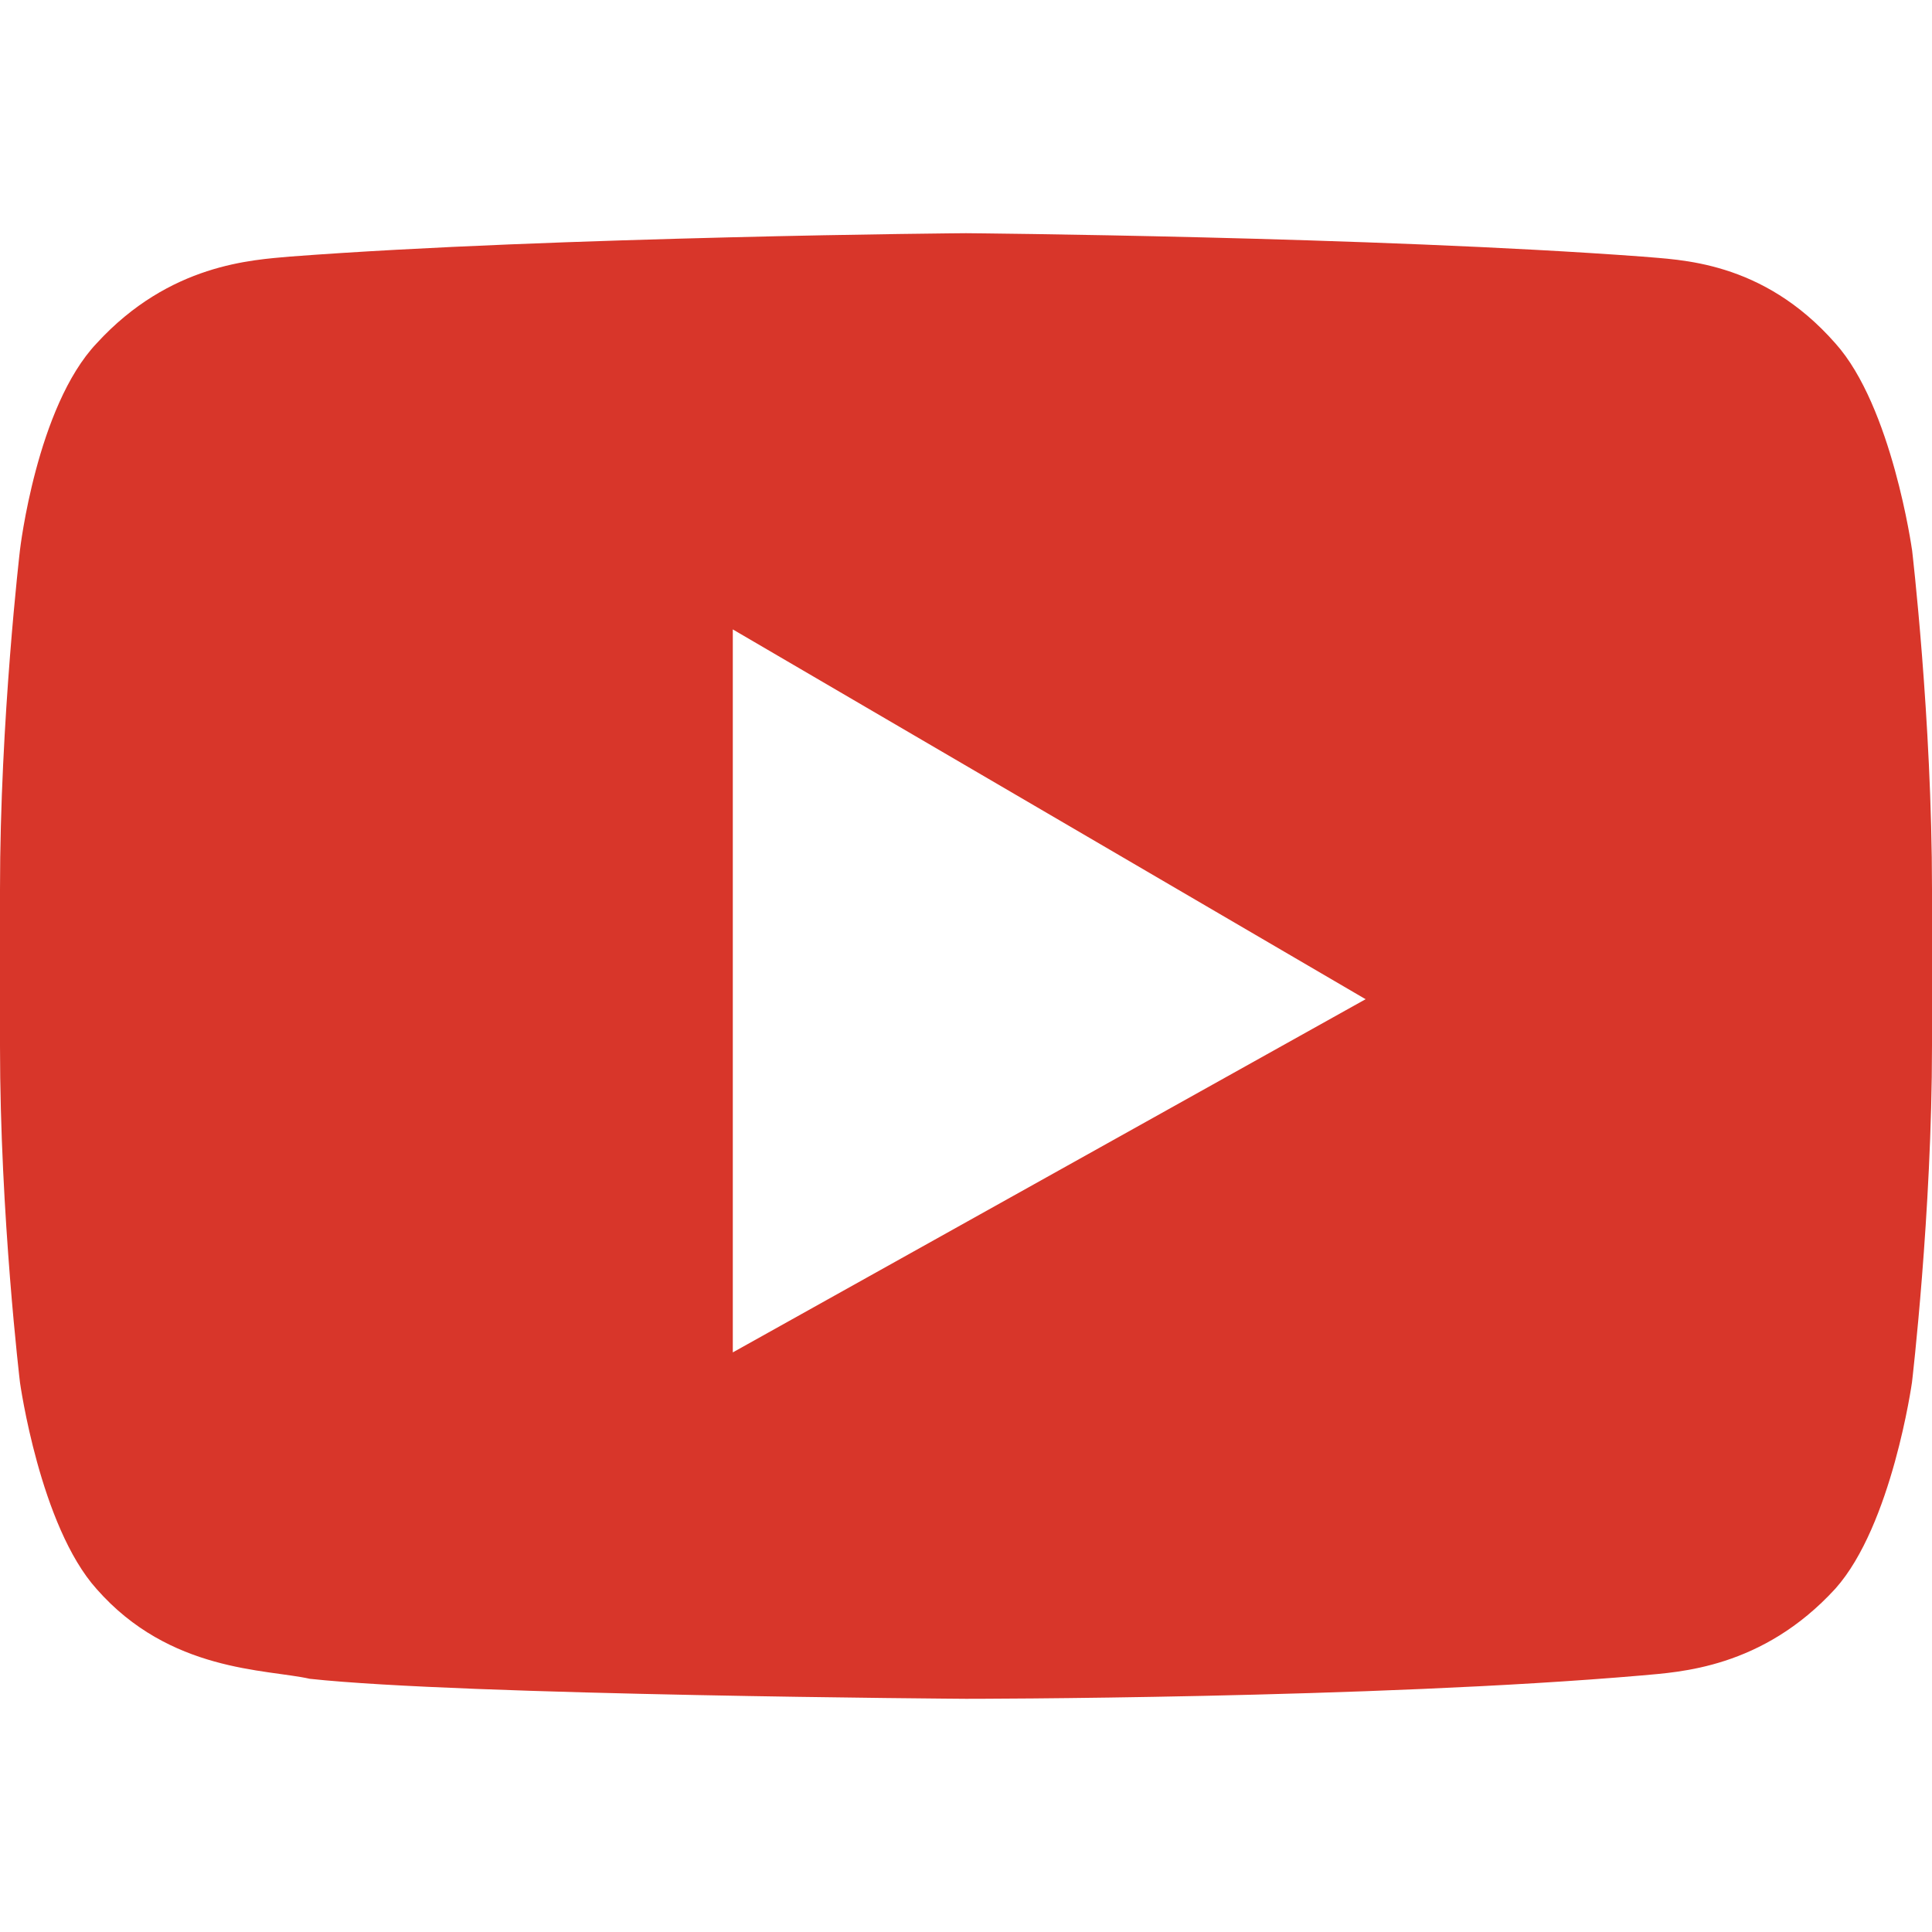
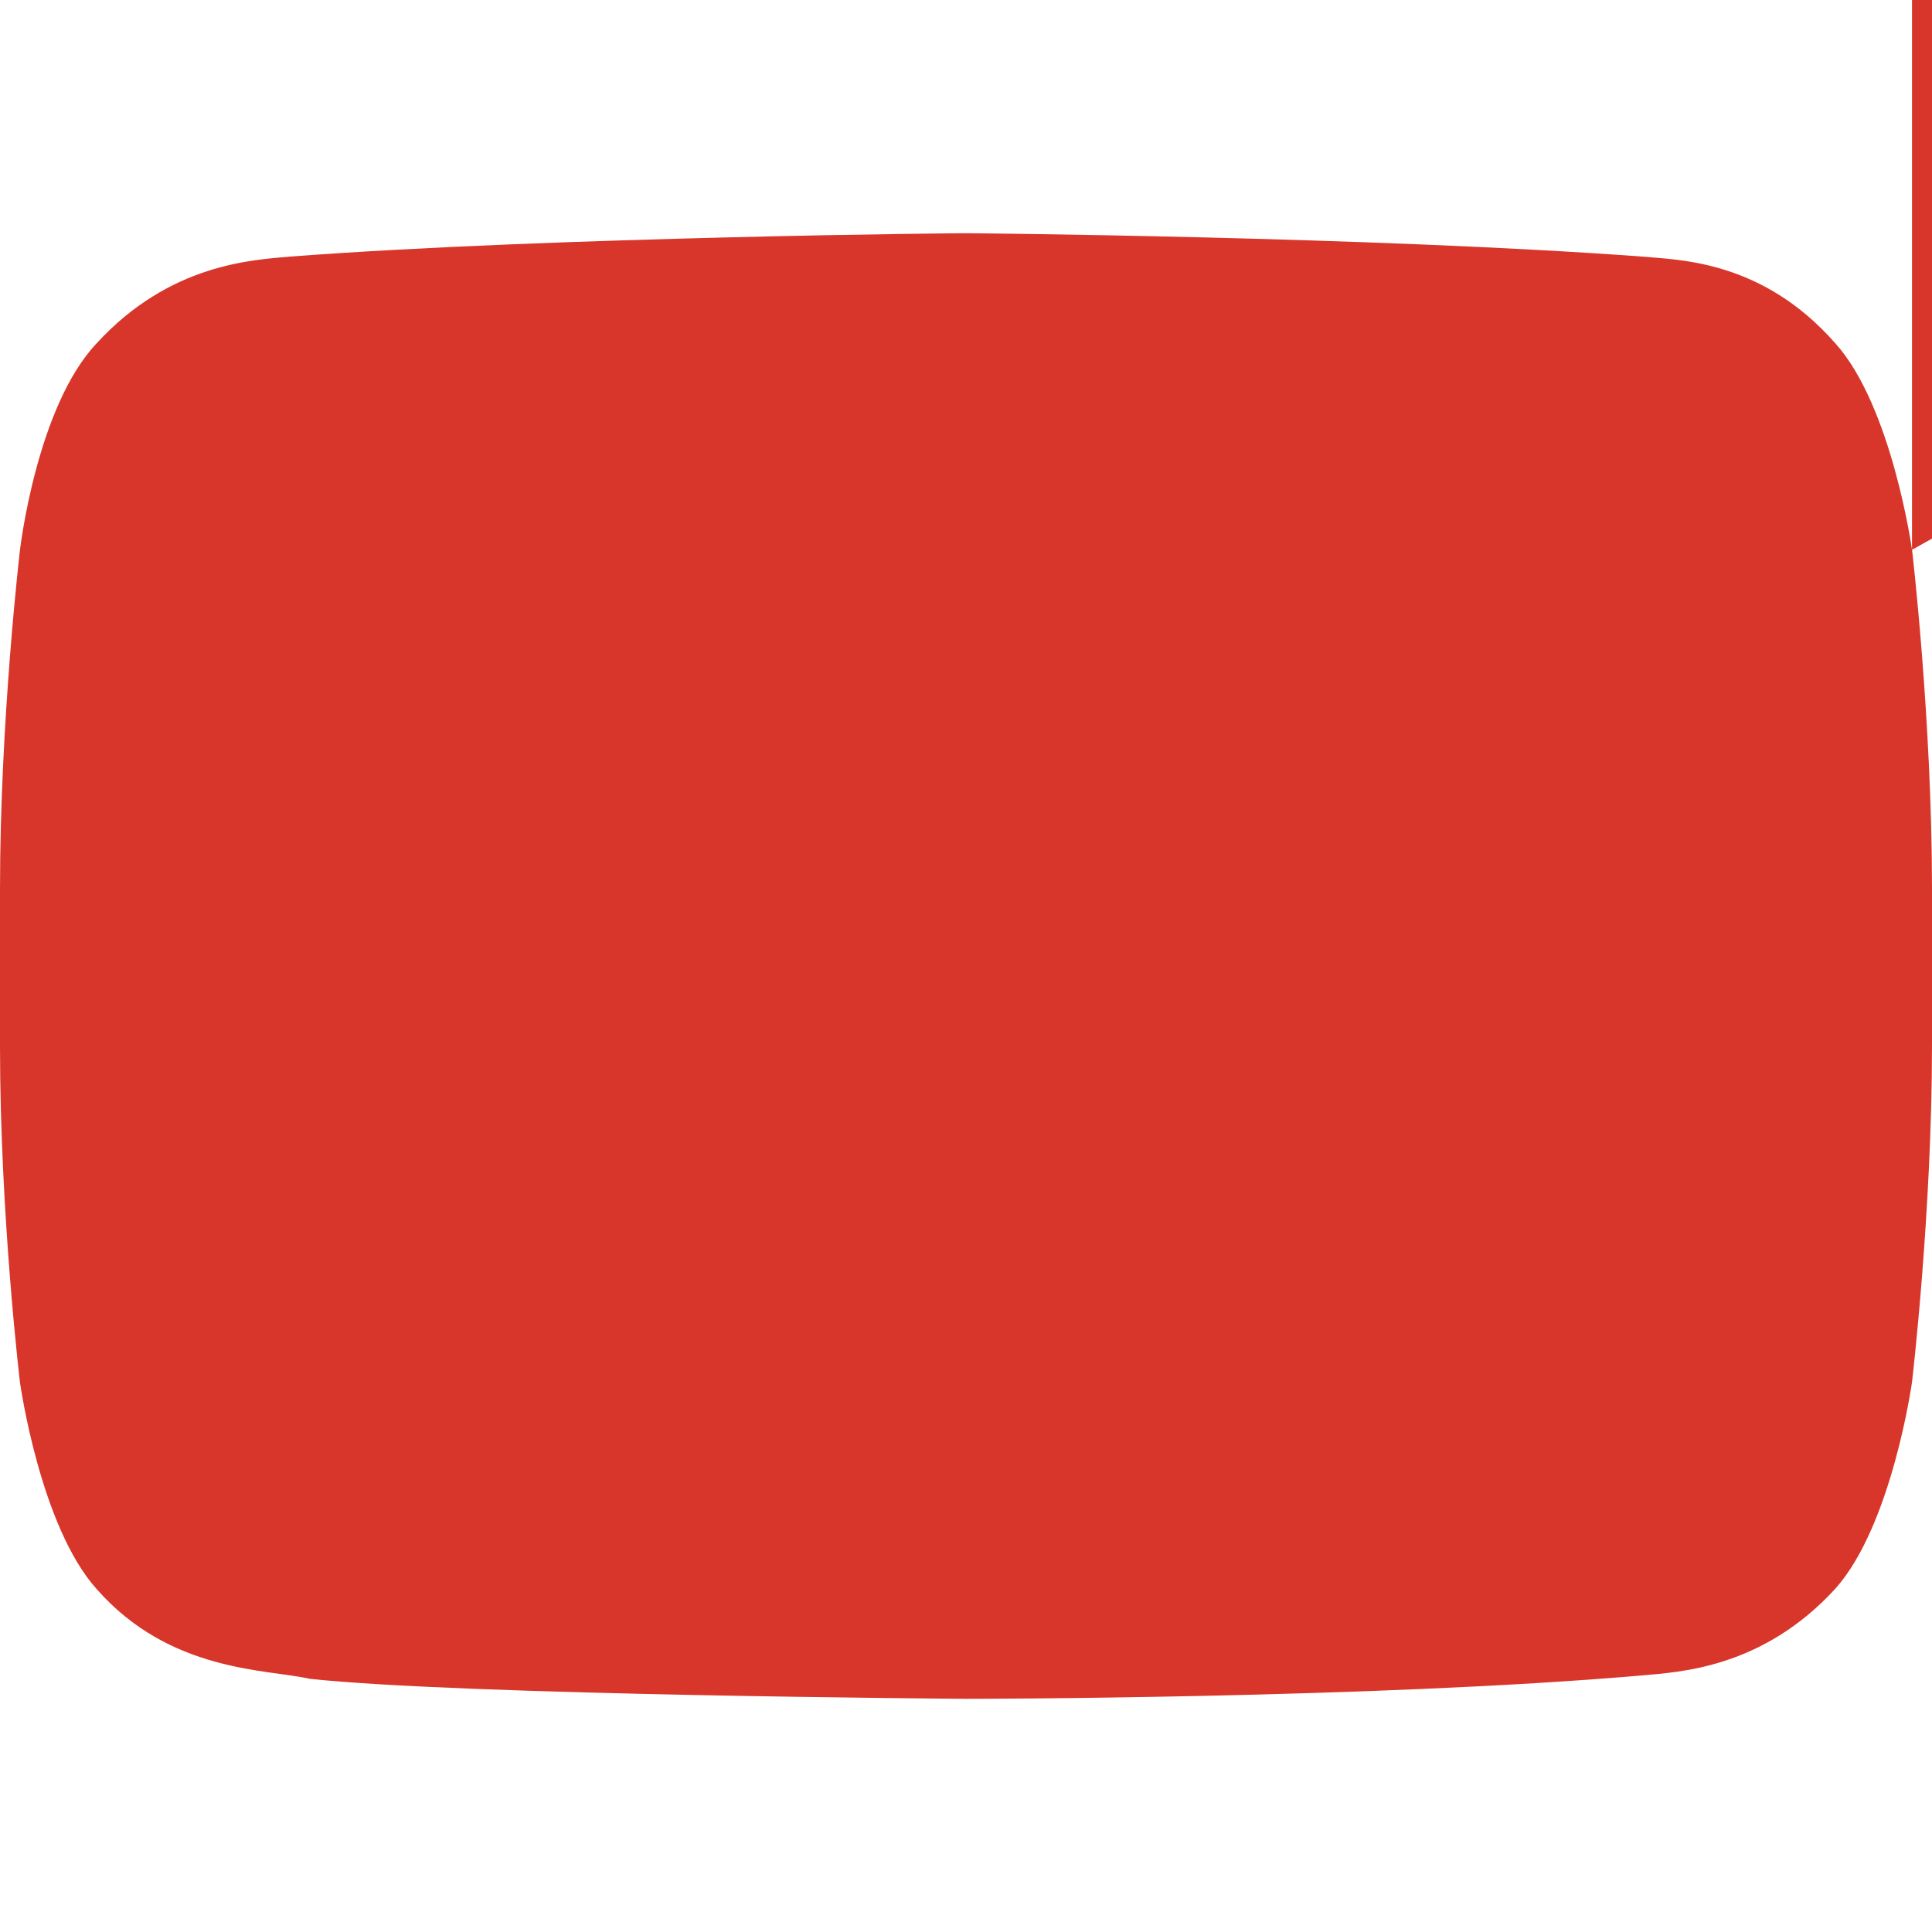
<svg xmlns="http://www.w3.org/2000/svg" id="Layer_1" version="1.1" viewBox="0 0 512 512">
  <defs>
    <style>
      .st0 {
        fill: #d8362a;
      }
    </style>
  </defs>
-   <path class="st0" d="M506.7,145.7s-5.3-38-20.3-54.7c-19.4-22.1-41.5-22.1-51.2-23-71.5-5.3-179.2-6.2-179.2-6.2,0,0-26.9.2-62.8,1.1-35.9.9-80.7,2.4-116.4,5.1-9.7.9-31.8,1.8-51.2,23-15.9,16.8-20.3,54.7-20.3,54.7,0,0-5.3,45-5.3,90v41.5c0,45,5.3,89.2,5.3,89.2,0,0,5.3,38,20.3,54.7,19.4,22.1,45,21.2,56.5,23.8,40.6,4.4,173.9,5.3,173.9,5.3,0,0,107.7,0,179.2-6.2,9.7-.9,31.8-1.8,51.2-23,15-16.8,20.3-54.7,20.3-54.7,0,0,5.3-45,5.3-89.2v-41.5c0-45-5.3-90-5.3-90ZM194.2,358.4v-191.6l167.7,98-167.7,93.6Z" />
+   <path class="st0" d="M506.7,145.7s-5.3-38-20.3-54.7c-19.4-22.1-41.5-22.1-51.2-23-71.5-5.3-179.2-6.2-179.2-6.2,0,0-26.9.2-62.8,1.1-35.9.9-80.7,2.4-116.4,5.1-9.7.9-31.8,1.8-51.2,23-15.9,16.8-20.3,54.7-20.3,54.7,0,0-5.3,45-5.3,90v41.5c0,45,5.3,89.2,5.3,89.2,0,0,5.3,38,20.3,54.7,19.4,22.1,45,21.2,56.5,23.8,40.6,4.4,173.9,5.3,173.9,5.3,0,0,107.7,0,179.2-6.2,9.7-.9,31.8-1.8,51.2-23,15-16.8,20.3-54.7,20.3-54.7,0,0,5.3-45,5.3-89.2v-41.5c0-45-5.3-90-5.3-90Zv-191.6l167.7,98-167.7,93.6Z" />
</svg>